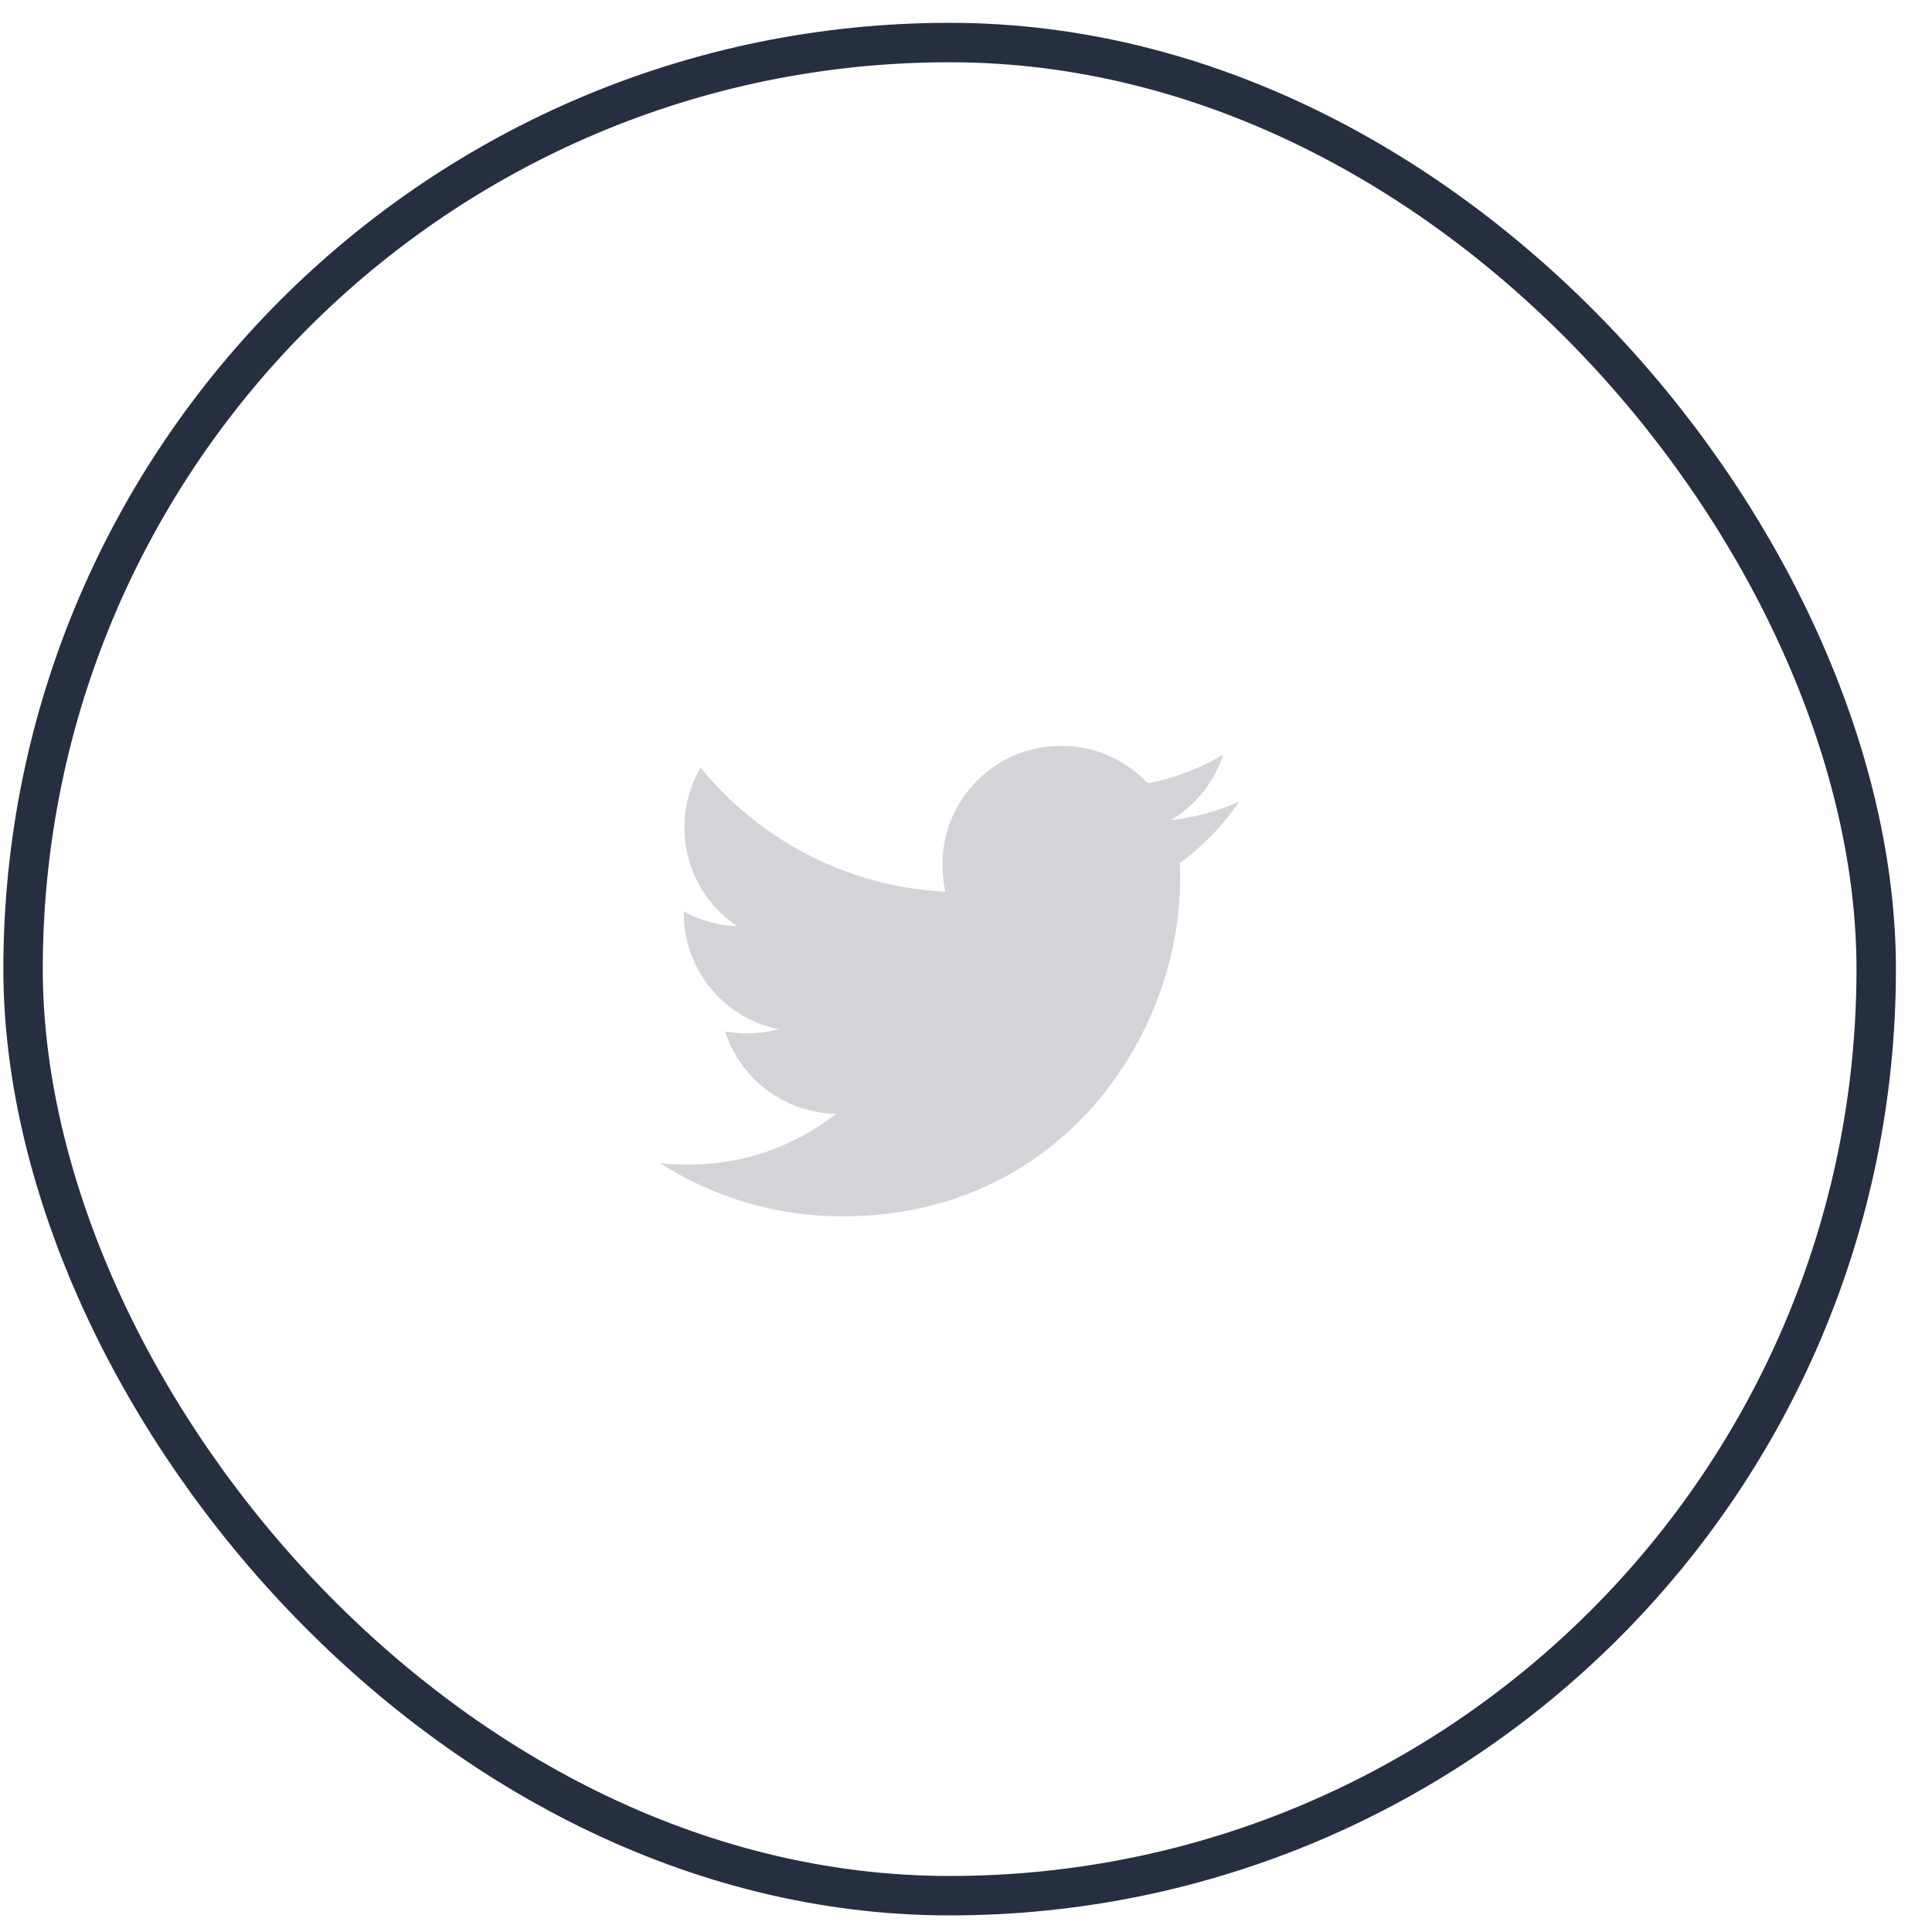
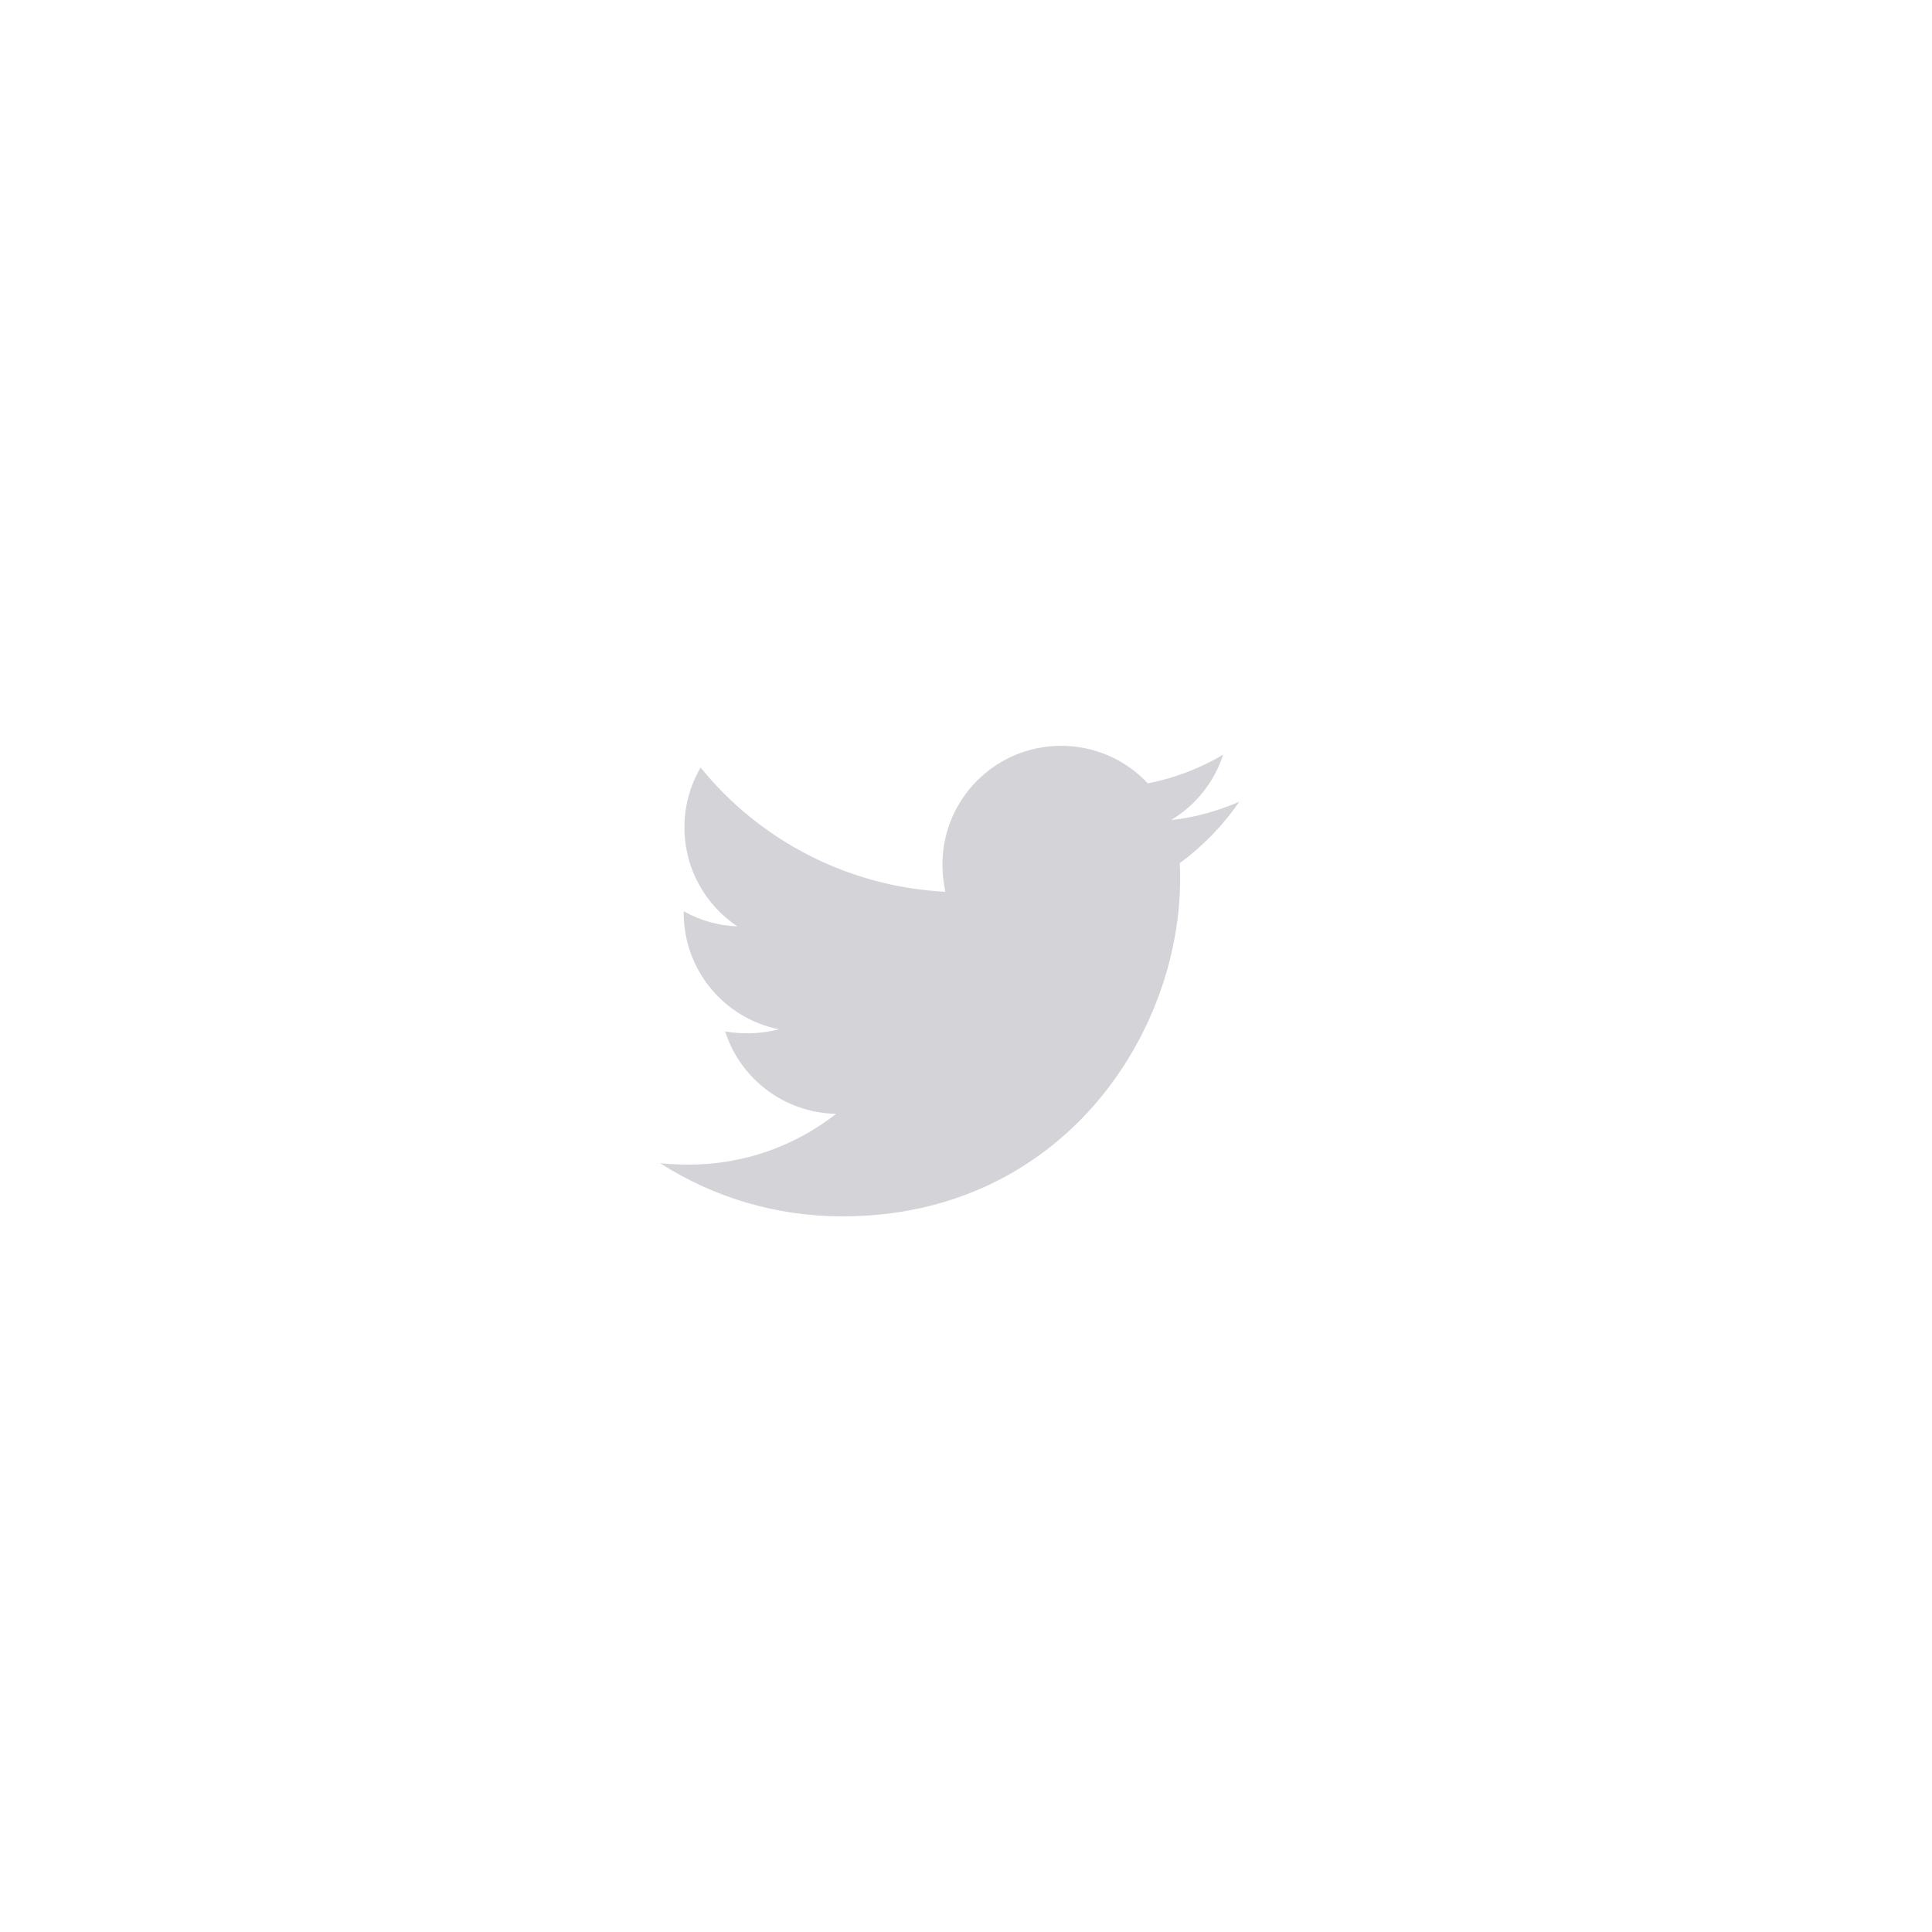
<svg xmlns="http://www.w3.org/2000/svg" width="49" height="49" viewBox="0 0 49 49" fill="none">
-   <rect x="0.585" y="1.079" width="47" height="47" rx="23.5" stroke="#252F40" />
  <path d="M31.431 20.334C30.891 20.567 30.303 20.734 29.698 20.8C30.326 20.426 30.797 19.836 31.022 19.14C30.432 19.491 29.785 19.737 29.111 19.868C28.83 19.566 28.489 19.326 28.111 19.163C27.732 18.999 27.324 18.915 26.912 18.916C25.243 18.916 23.902 20.268 23.902 21.928C23.902 22.161 23.93 22.394 23.976 22.618C21.478 22.488 19.25 21.294 17.769 19.467C17.499 19.928 17.357 20.453 17.359 20.987C17.359 22.032 17.89 22.953 18.701 23.495C18.223 23.477 17.757 23.345 17.34 23.112V23.149C17.34 24.613 18.374 25.826 19.753 26.105C19.494 26.172 19.228 26.206 18.96 26.207C18.764 26.207 18.579 26.188 18.392 26.161C18.773 27.355 19.884 28.222 21.206 28.25C20.171 29.06 18.876 29.537 17.469 29.537C17.216 29.537 16.983 29.528 16.741 29.5C18.076 30.356 19.659 30.85 21.365 30.85C26.901 30.85 29.931 26.264 29.931 22.283C29.931 22.152 29.931 22.021 29.922 21.891C30.508 21.462 31.022 20.93 31.431 20.334Z" fill="#D4D4D8" />
</svg>